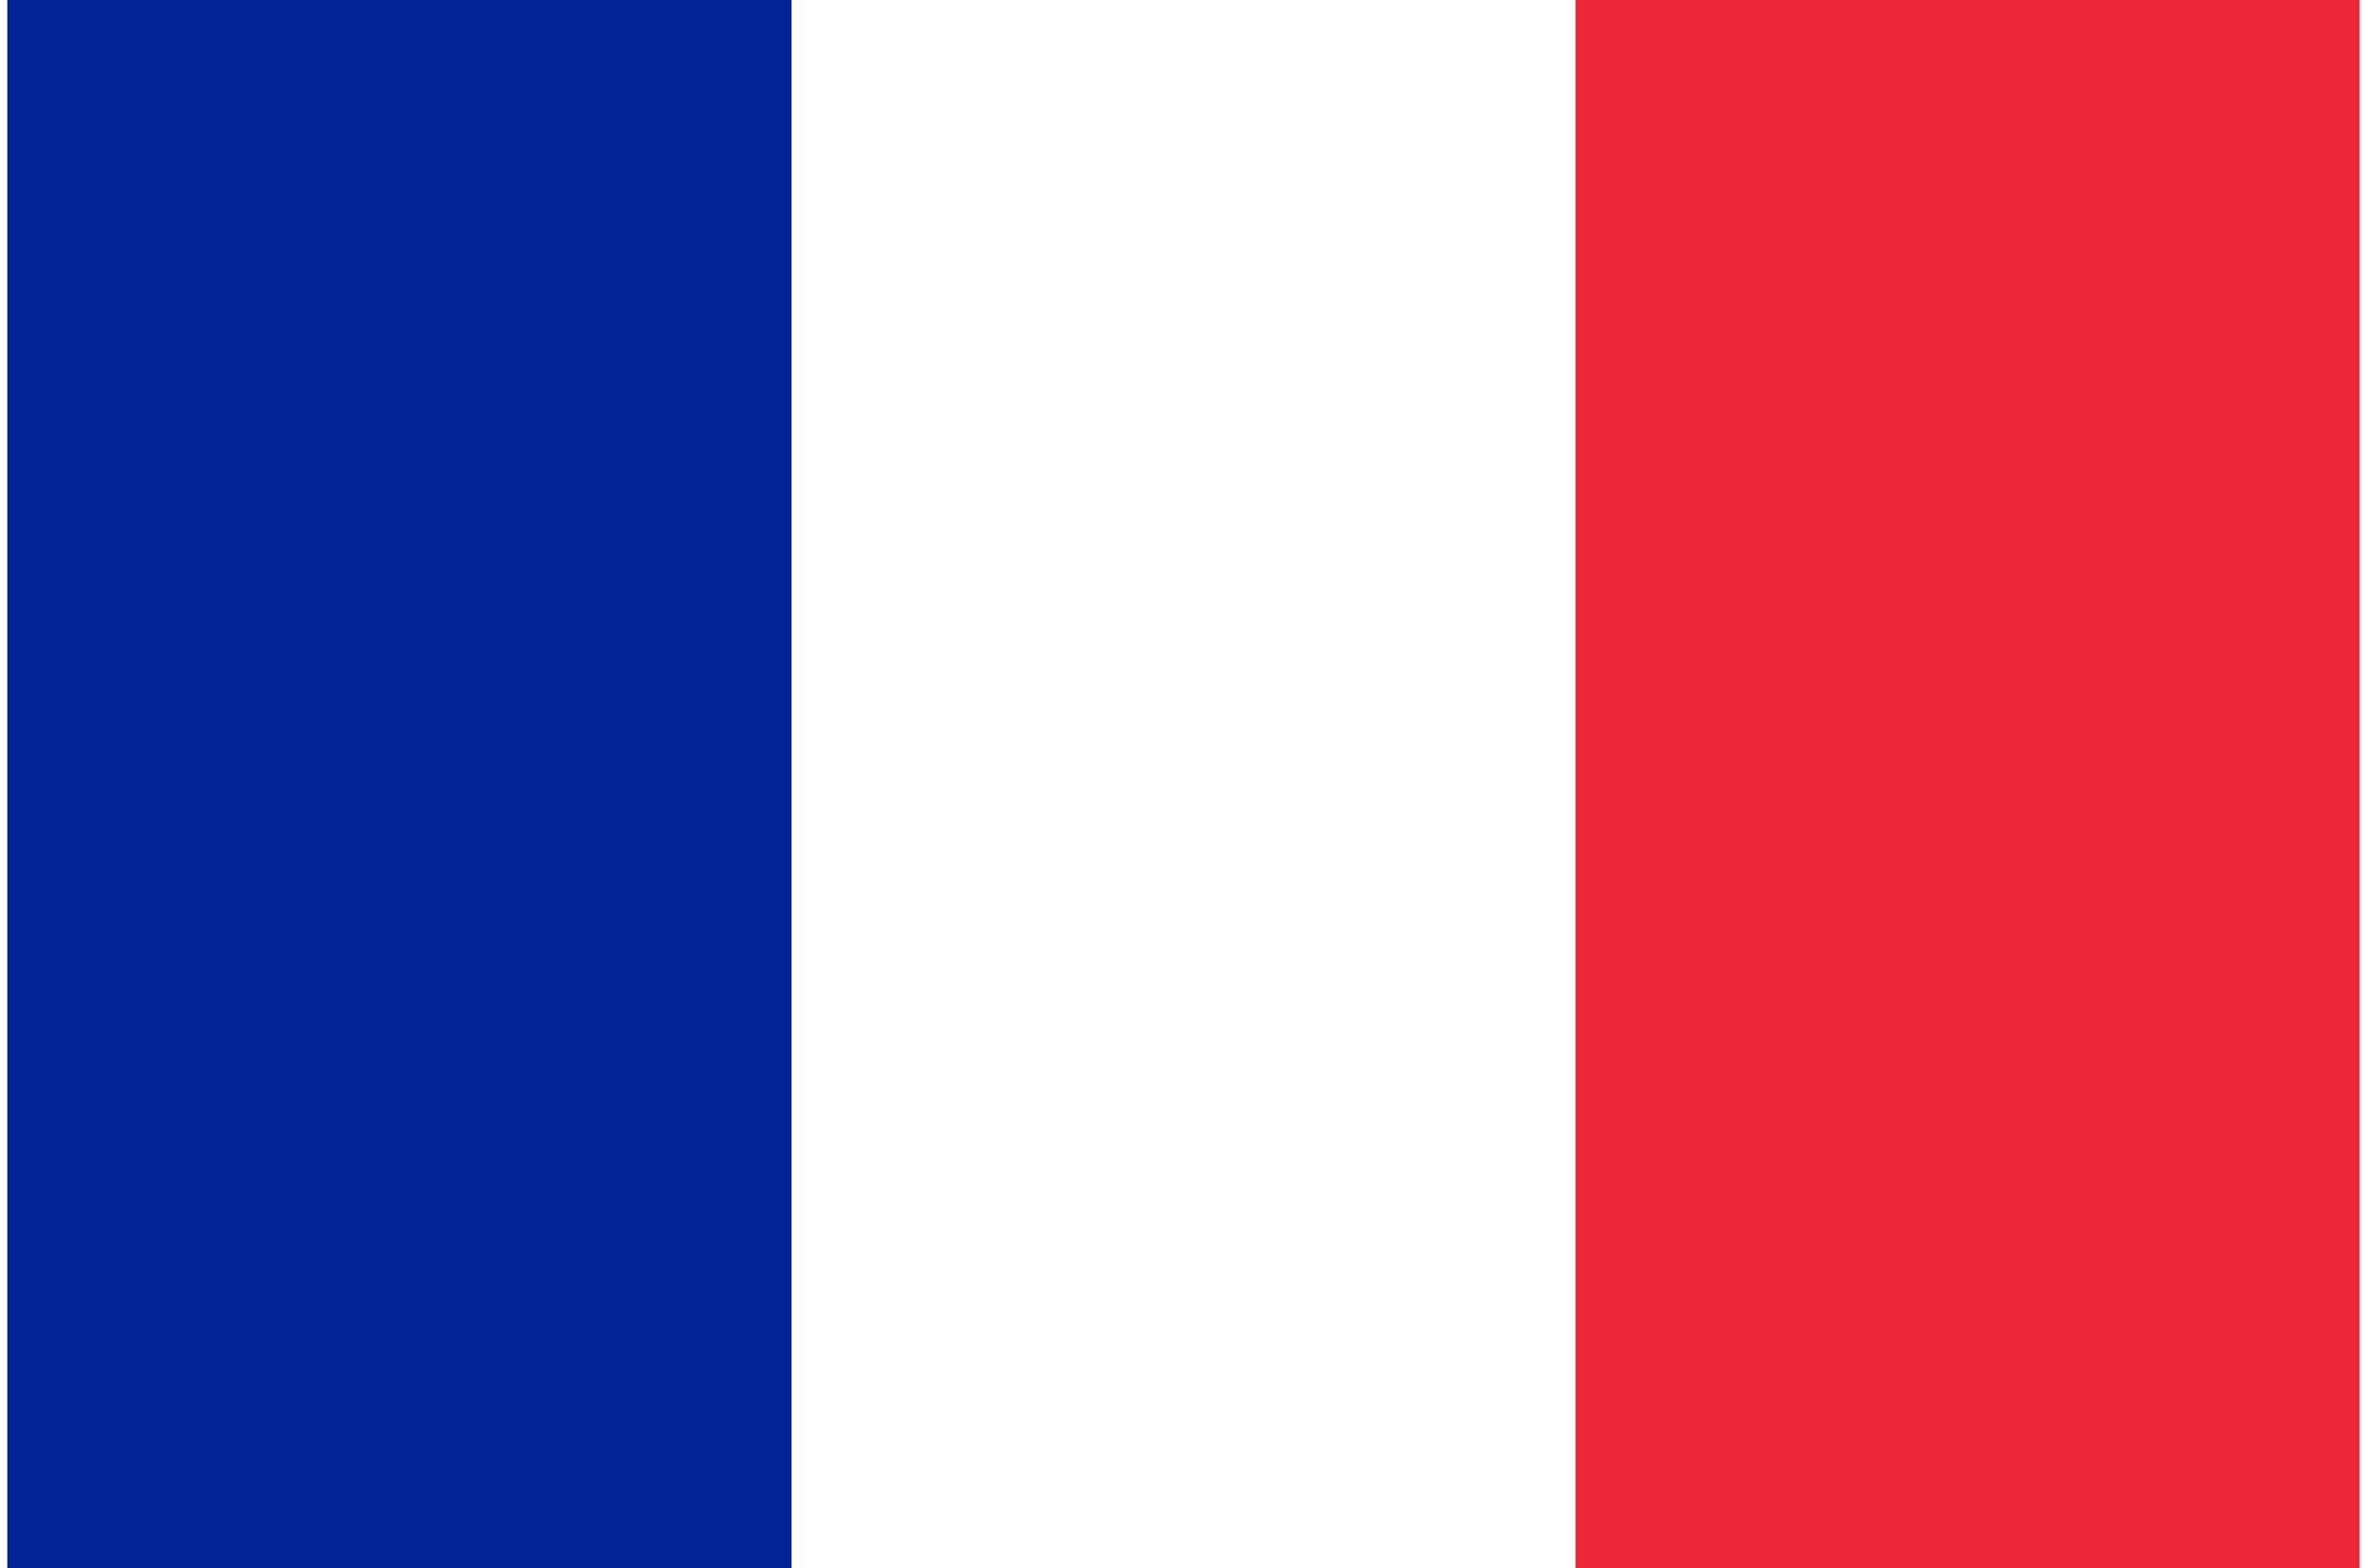
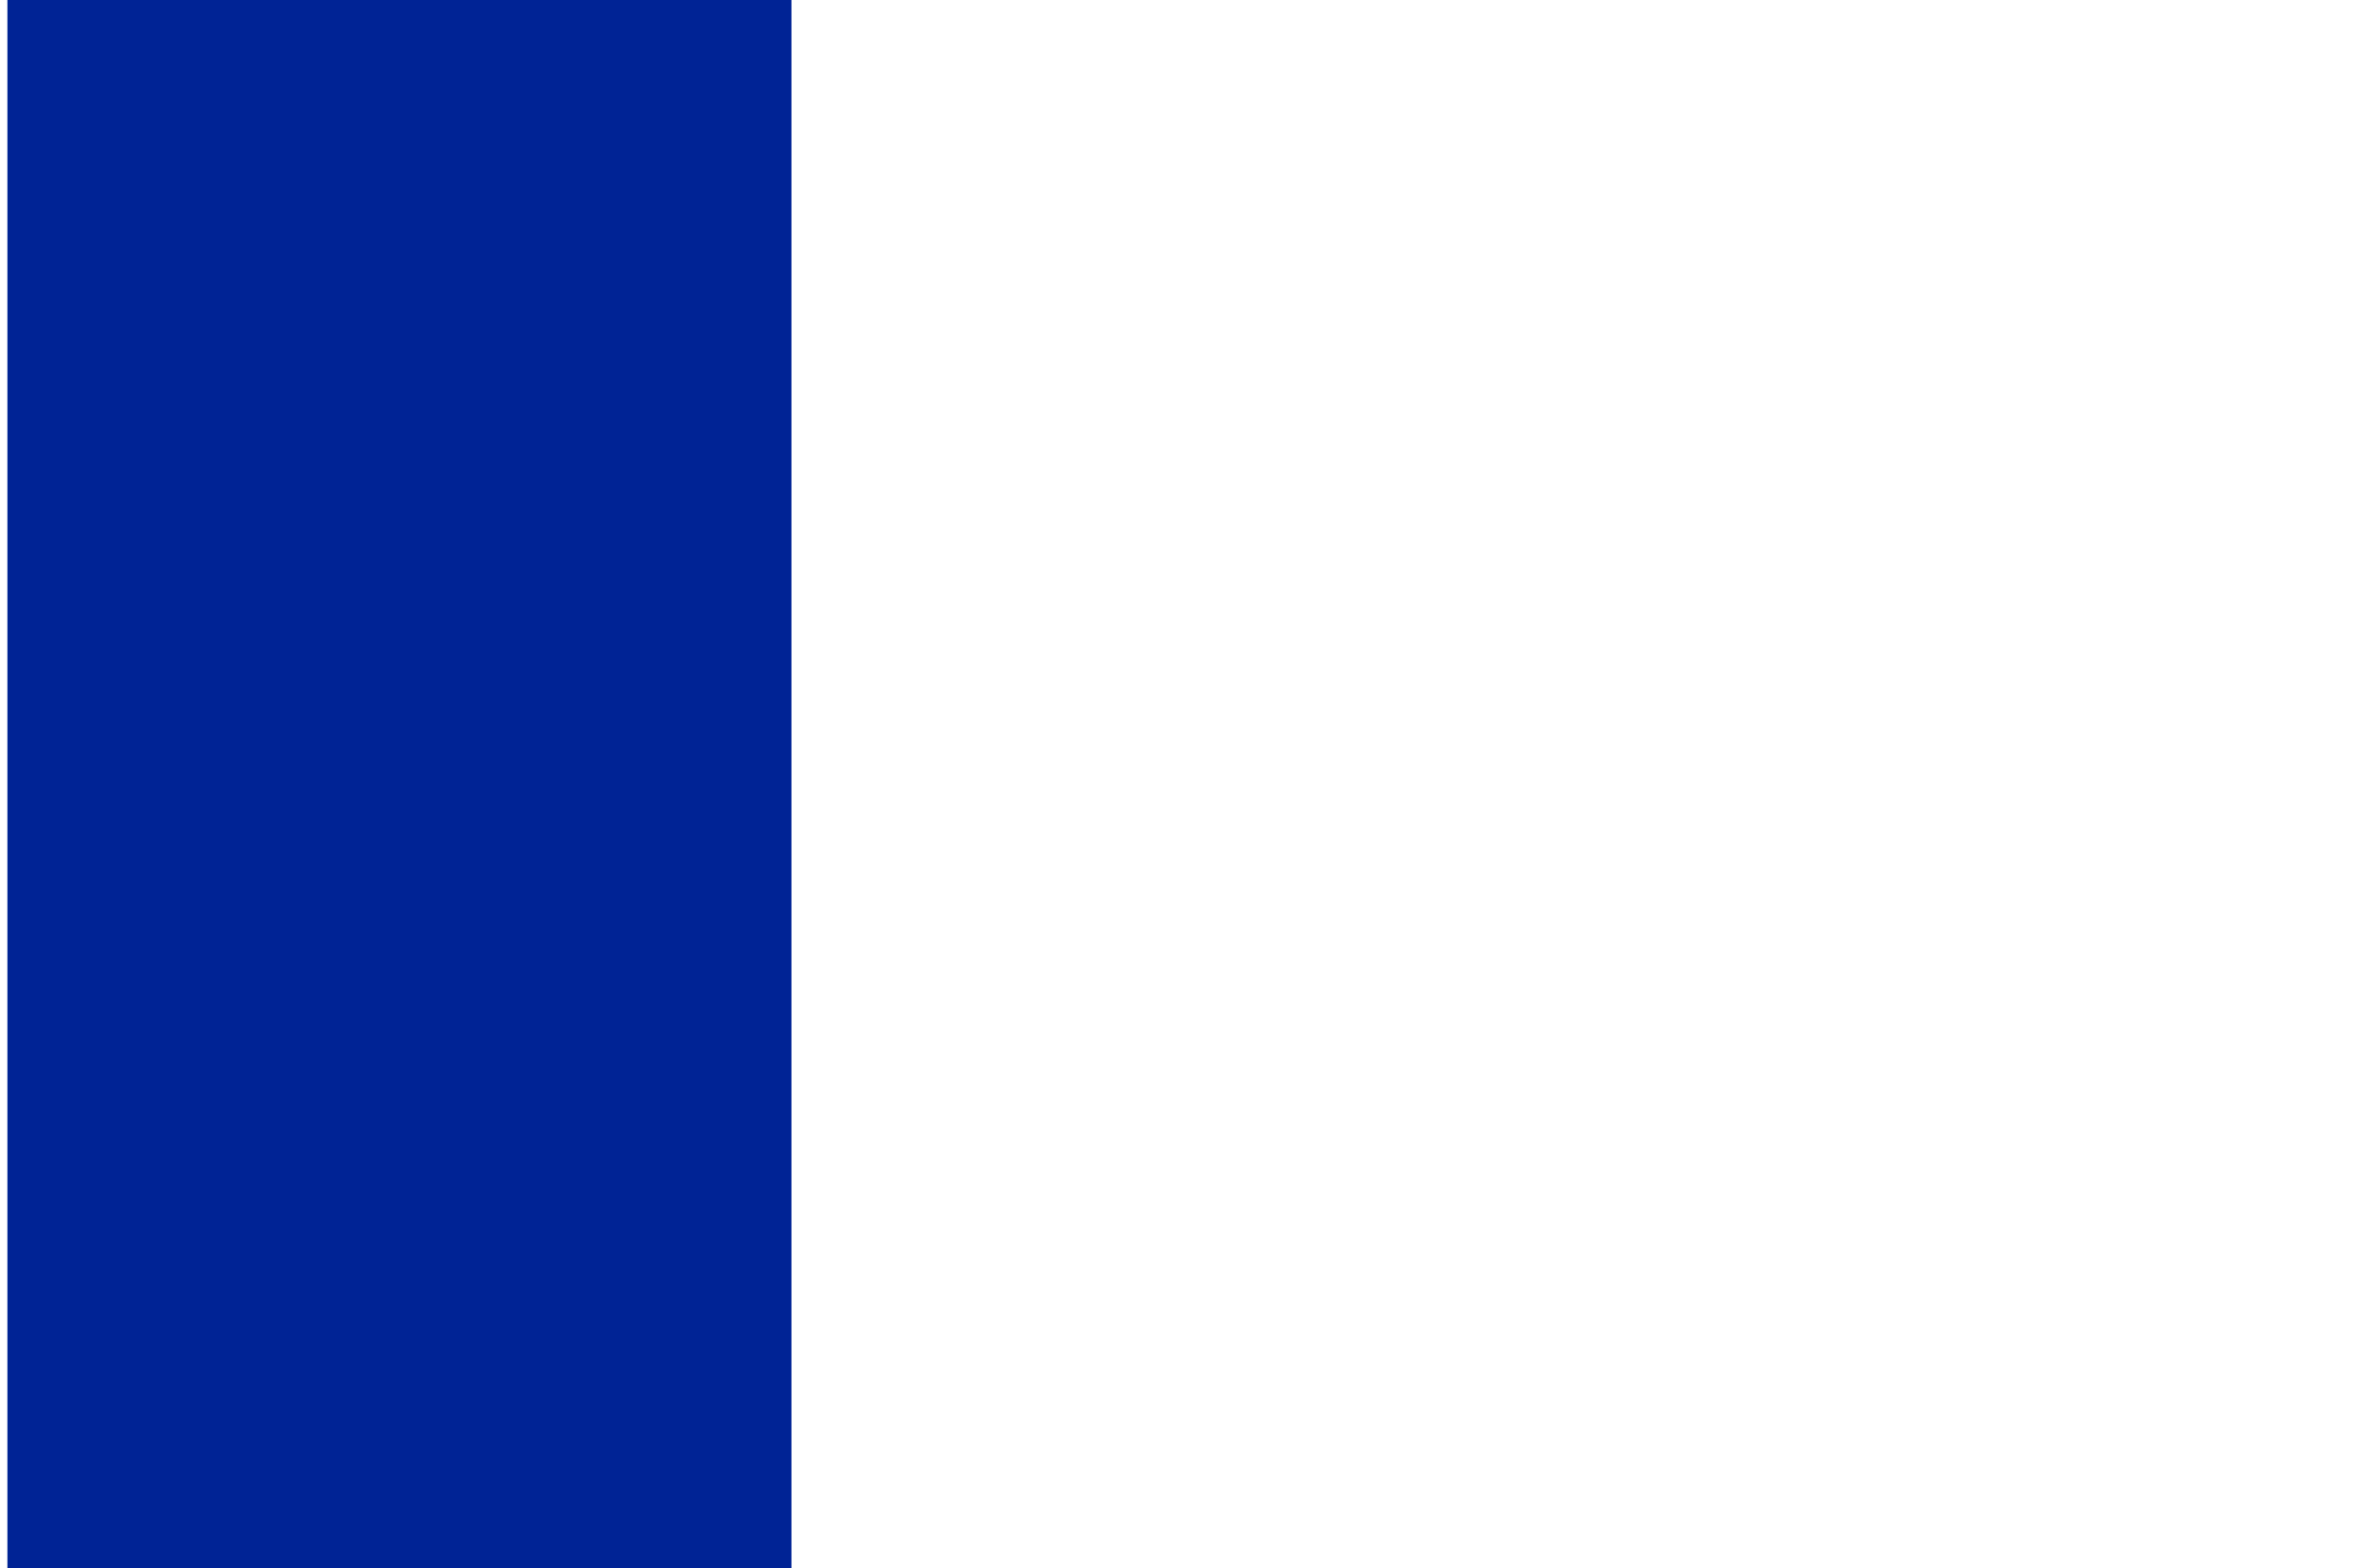
<svg xmlns="http://www.w3.org/2000/svg" viewBox="0 0 900 600" width="80" height="53">
-   <rect width="900" height="600" fill="#ED2939" />
  <rect width="600" height="600" fill="#fff" />
  <rect width="300" height="600" fill="#002395" />
</svg>